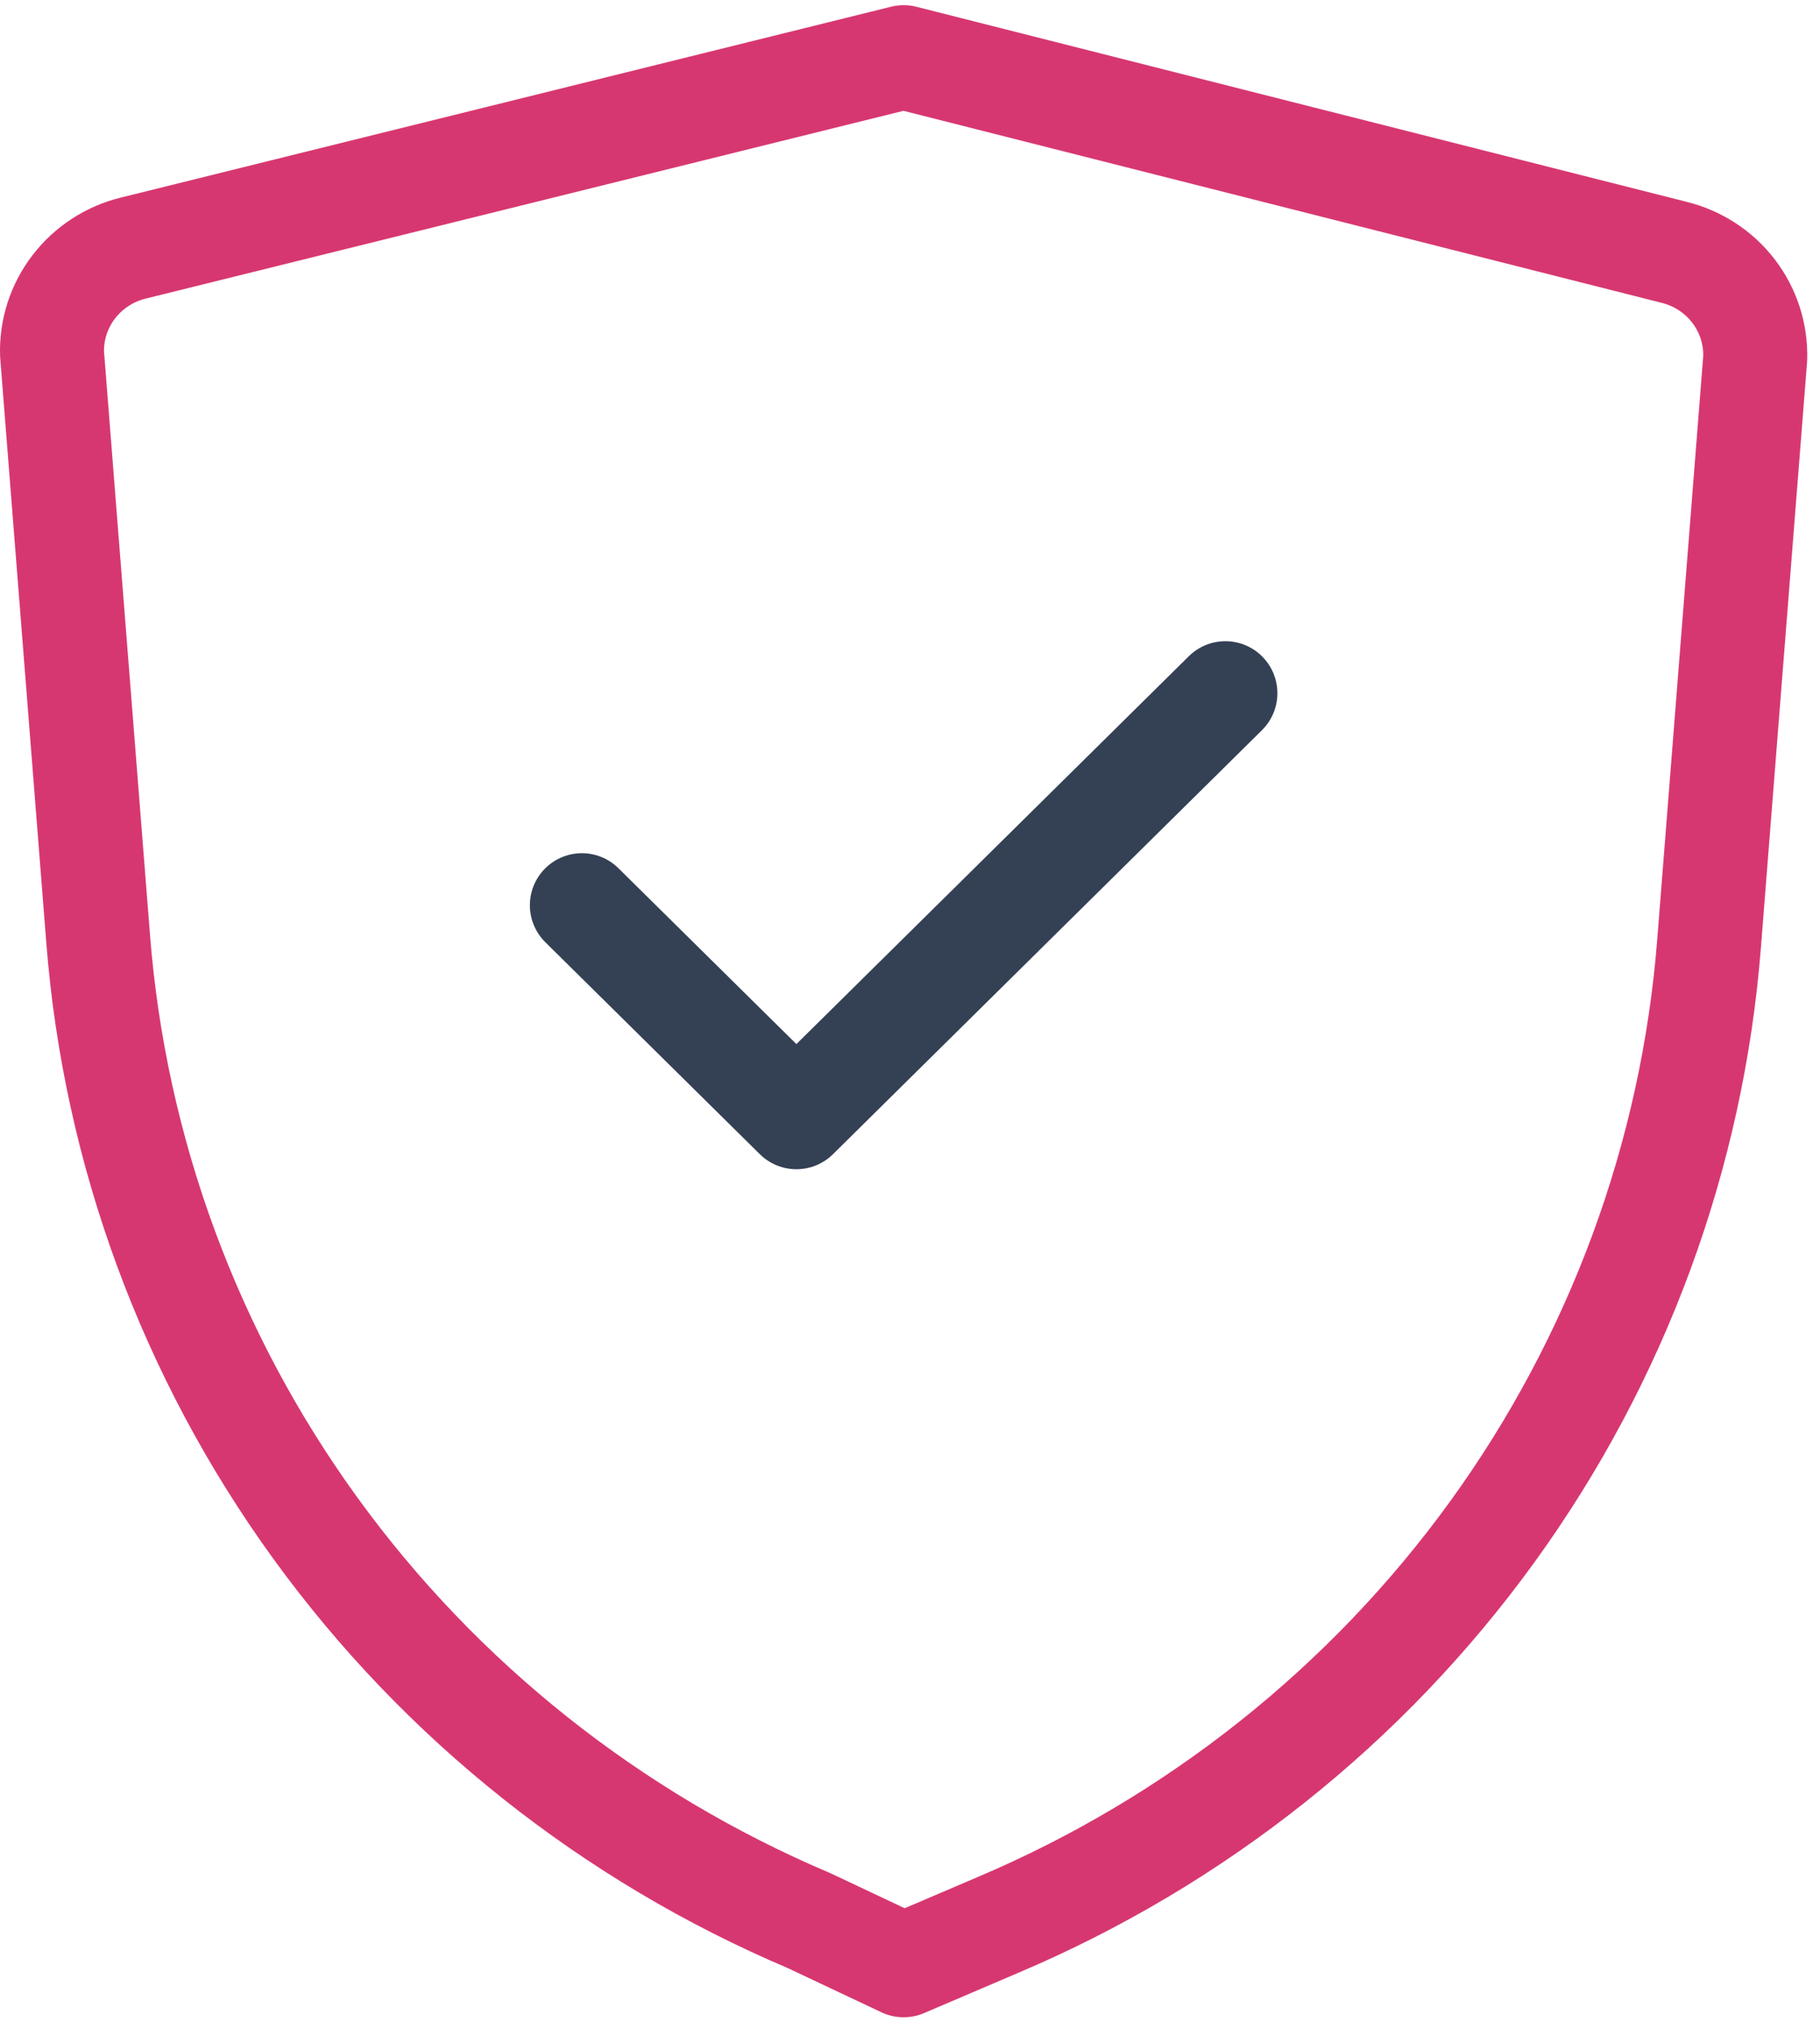
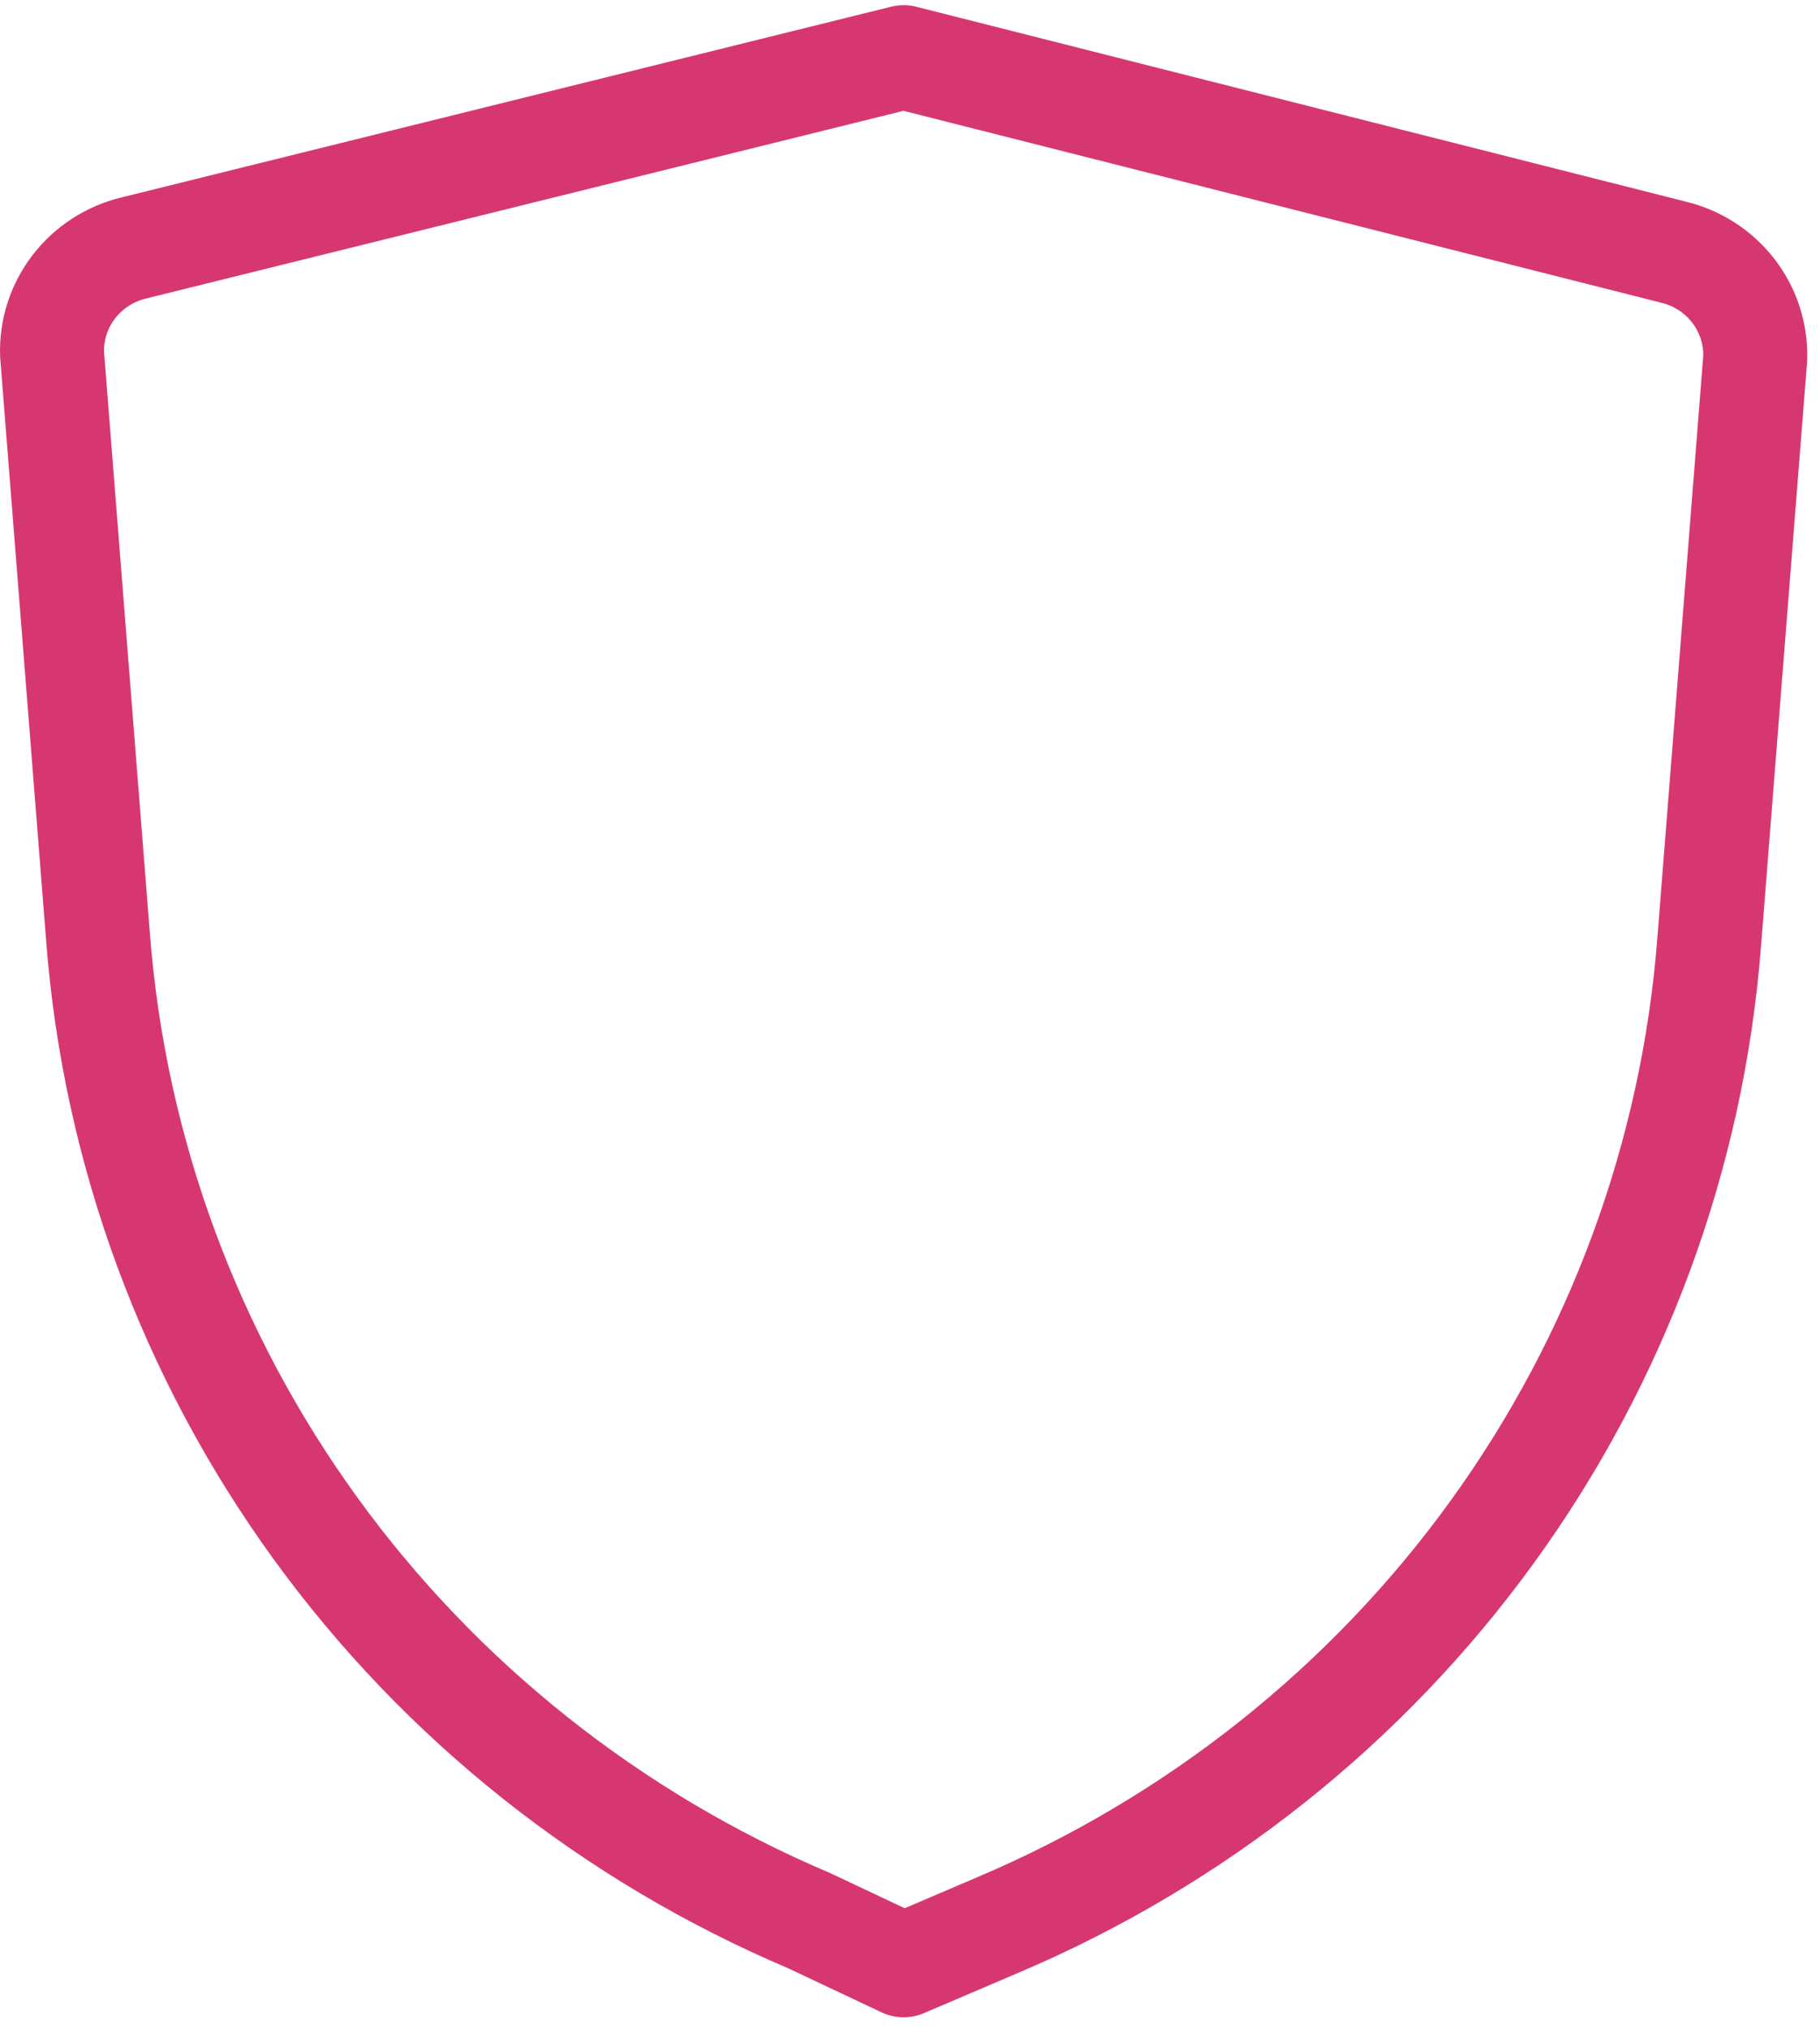
<svg xmlns="http://www.w3.org/2000/svg" width="70" height="78" viewBox="0 0 70 78" fill="none">
-   <path d="M22.38 34.803L30.631 42.953L47.13 26.652" stroke="#344054" stroke-width="4" stroke-linecap="round" stroke-linejoin="round" />
  <path d="M34.755 75.557L38.384 74.007C45.994 70.781 52.565 65.559 57.386 58.907C62.207 52.255 65.094 44.427 65.734 36.27L67.508 13.774C67.537 12.842 67.241 11.929 66.671 11.187C66.1 10.445 65.288 9.919 64.372 9.697L34.755 2.199L5.138 9.535C4.222 9.757 3.411 10.283 2.84 11.024C2.269 11.766 1.973 12.678 2.002 13.61L3.776 36.106C4.416 44.263 7.302 52.092 12.123 58.744C16.944 65.396 23.516 70.619 31.126 73.845L34.755 75.557Z" stroke="#D73771" stroke-width="4" stroke-linecap="round" stroke-linejoin="round" />
</svg>